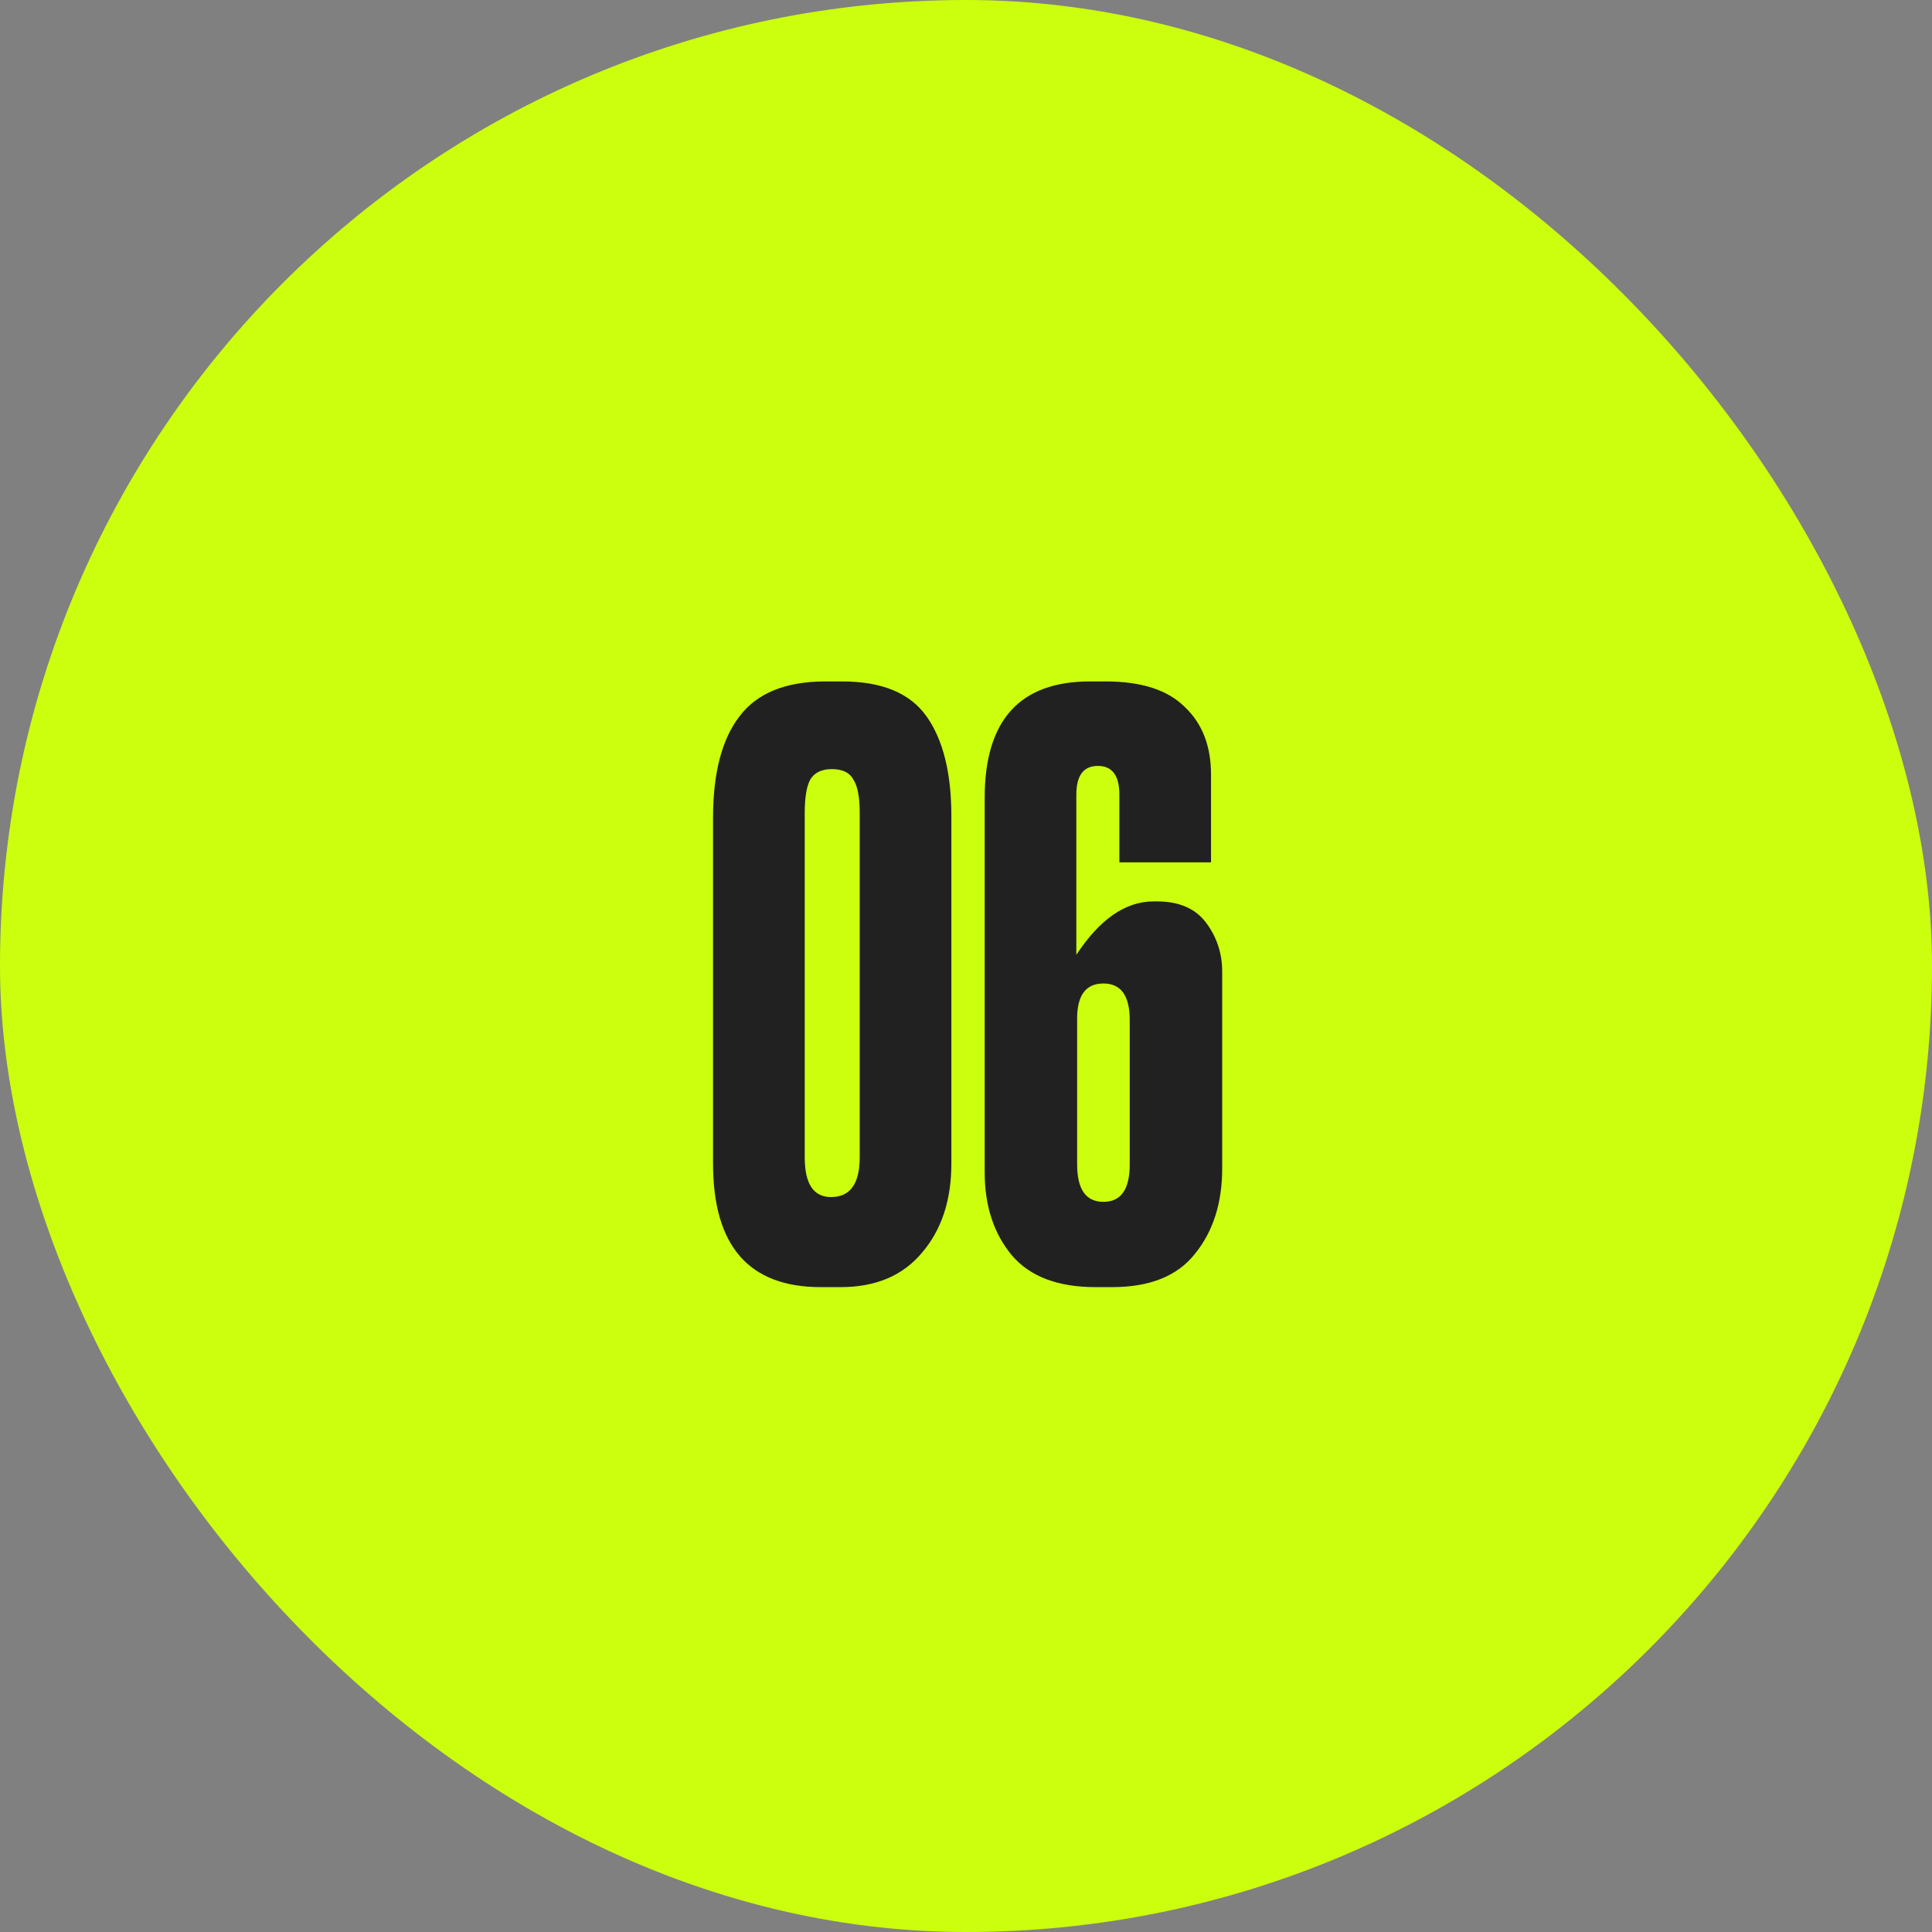
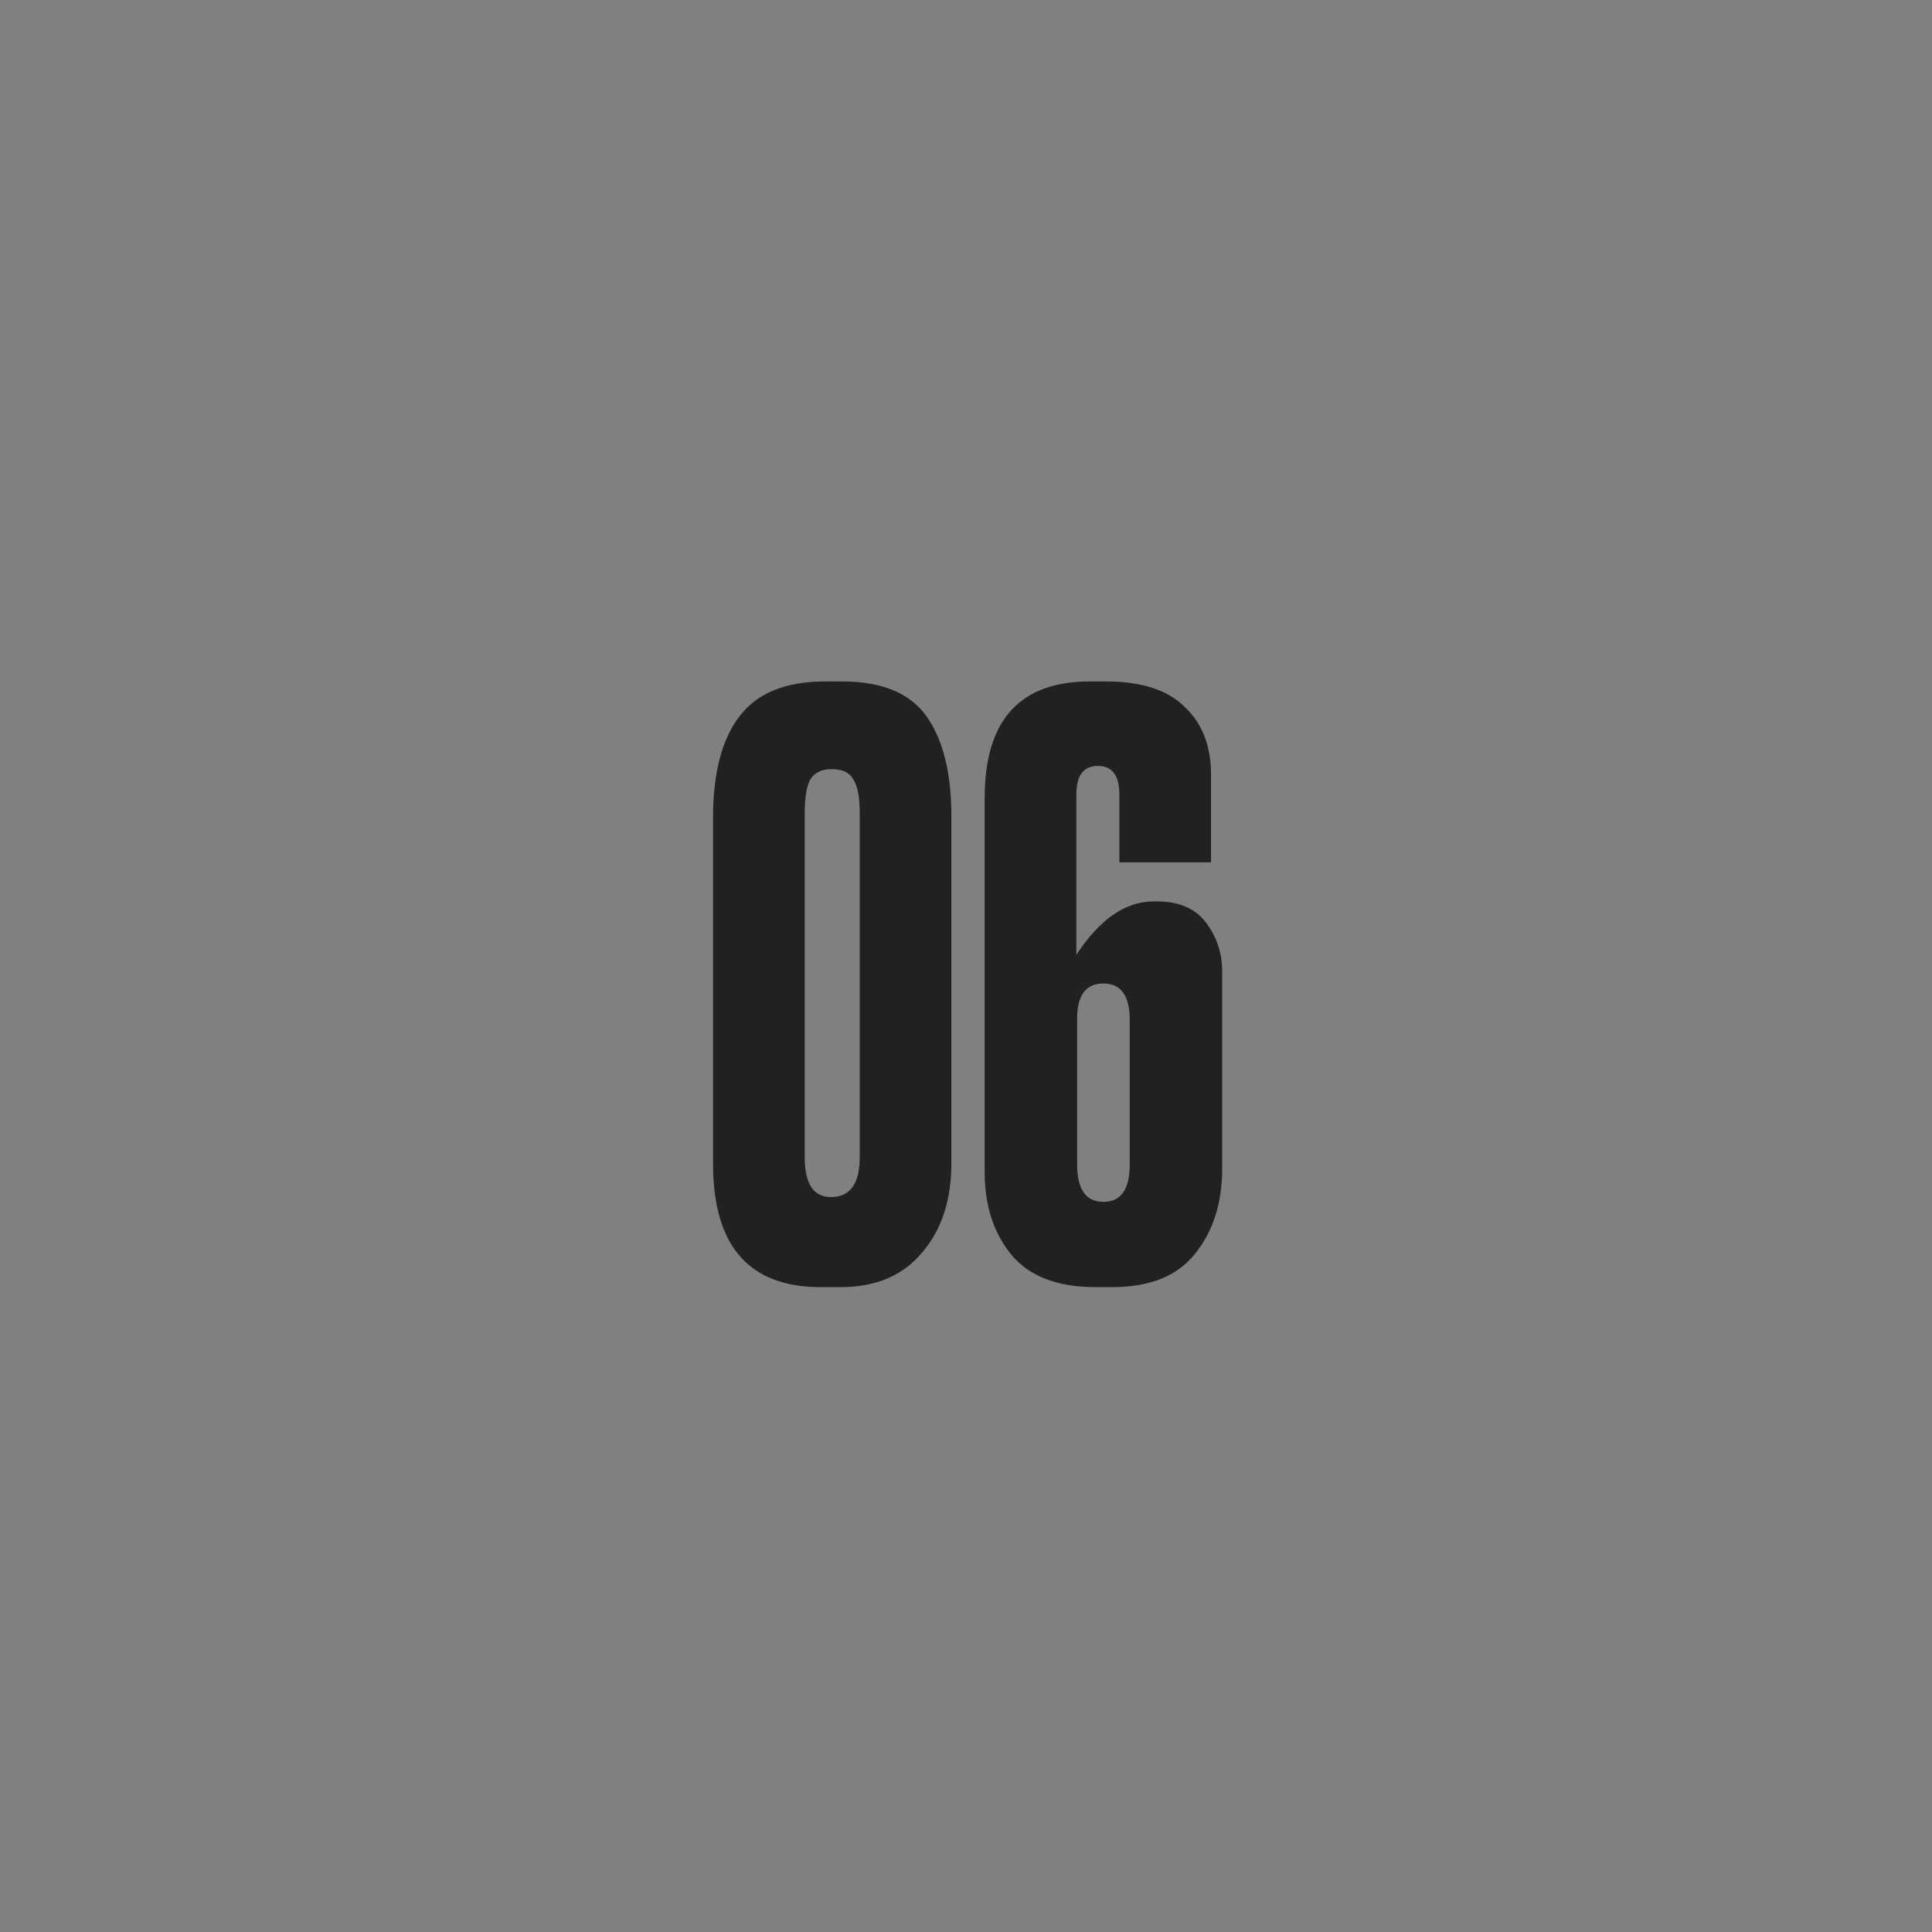
<svg xmlns="http://www.w3.org/2000/svg" width="80" height="80" viewBox="0 0 80 80" fill="none">
  <rect x="0" y="0" width="80" height="80" fill="#808080" stroke="none" />
-   <rect width="80" height="80" rx="40" fill="#CCFF0D" />
  <path d="M39.394 33.794V48.182C39.394 49.7 38.986 50.932 38.172 51.878C37.38 52.824 36.258 53.297 34.806 53.297H33.981C31.012 53.297 29.526 51.592 29.526 48.182V33.86C29.526 32.012 29.89 30.615 30.616 29.669C31.341 28.701 32.529 28.217 34.179 28.217H34.873C36.523 28.217 37.688 28.701 38.37 29.669C39.053 30.637 39.394 32.012 39.394 33.794ZM35.599 47.918V33.662C35.599 33.002 35.511 32.54 35.334 32.276C35.181 31.99 34.883 31.847 34.444 31.847C34.026 31.847 33.728 31.99 33.553 32.276C33.398 32.562 33.322 33.024 33.322 33.662V47.918C33.322 49.018 33.684 49.568 34.41 49.568C35.203 49.568 35.599 49.018 35.599 47.918ZM44.602 48.215C44.602 49.249 44.965 49.766 45.691 49.766C46.417 49.766 46.78 49.249 46.78 48.215V42.242C46.78 41.23 46.417 40.724 45.691 40.724C44.965 40.724 44.602 41.208 44.602 42.176V48.215ZM47.77 37.325H47.902C48.826 37.325 49.508 37.622 49.948 38.216C50.388 38.81 50.608 39.481 50.608 40.229V48.38C50.608 49.81 50.234 50.987 49.486 51.911C48.76 52.835 47.616 53.297 46.054 53.297H45.361C43.799 53.297 42.644 52.857 41.896 51.977C41.148 51.075 40.774 49.931 40.774 48.545V33.035C40.774 29.823 42.226 28.217 45.13 28.217H45.79C47.264 28.217 48.353 28.569 49.057 29.273C49.783 29.955 50.146 30.89 50.146 32.078V35.708H46.351V32.903C46.351 32.111 46.054 31.715 45.46 31.715C44.866 31.715 44.569 32.111 44.569 32.903V39.536C45.537 38.062 46.604 37.325 47.77 37.325Z" fill="#212121" />
</svg>